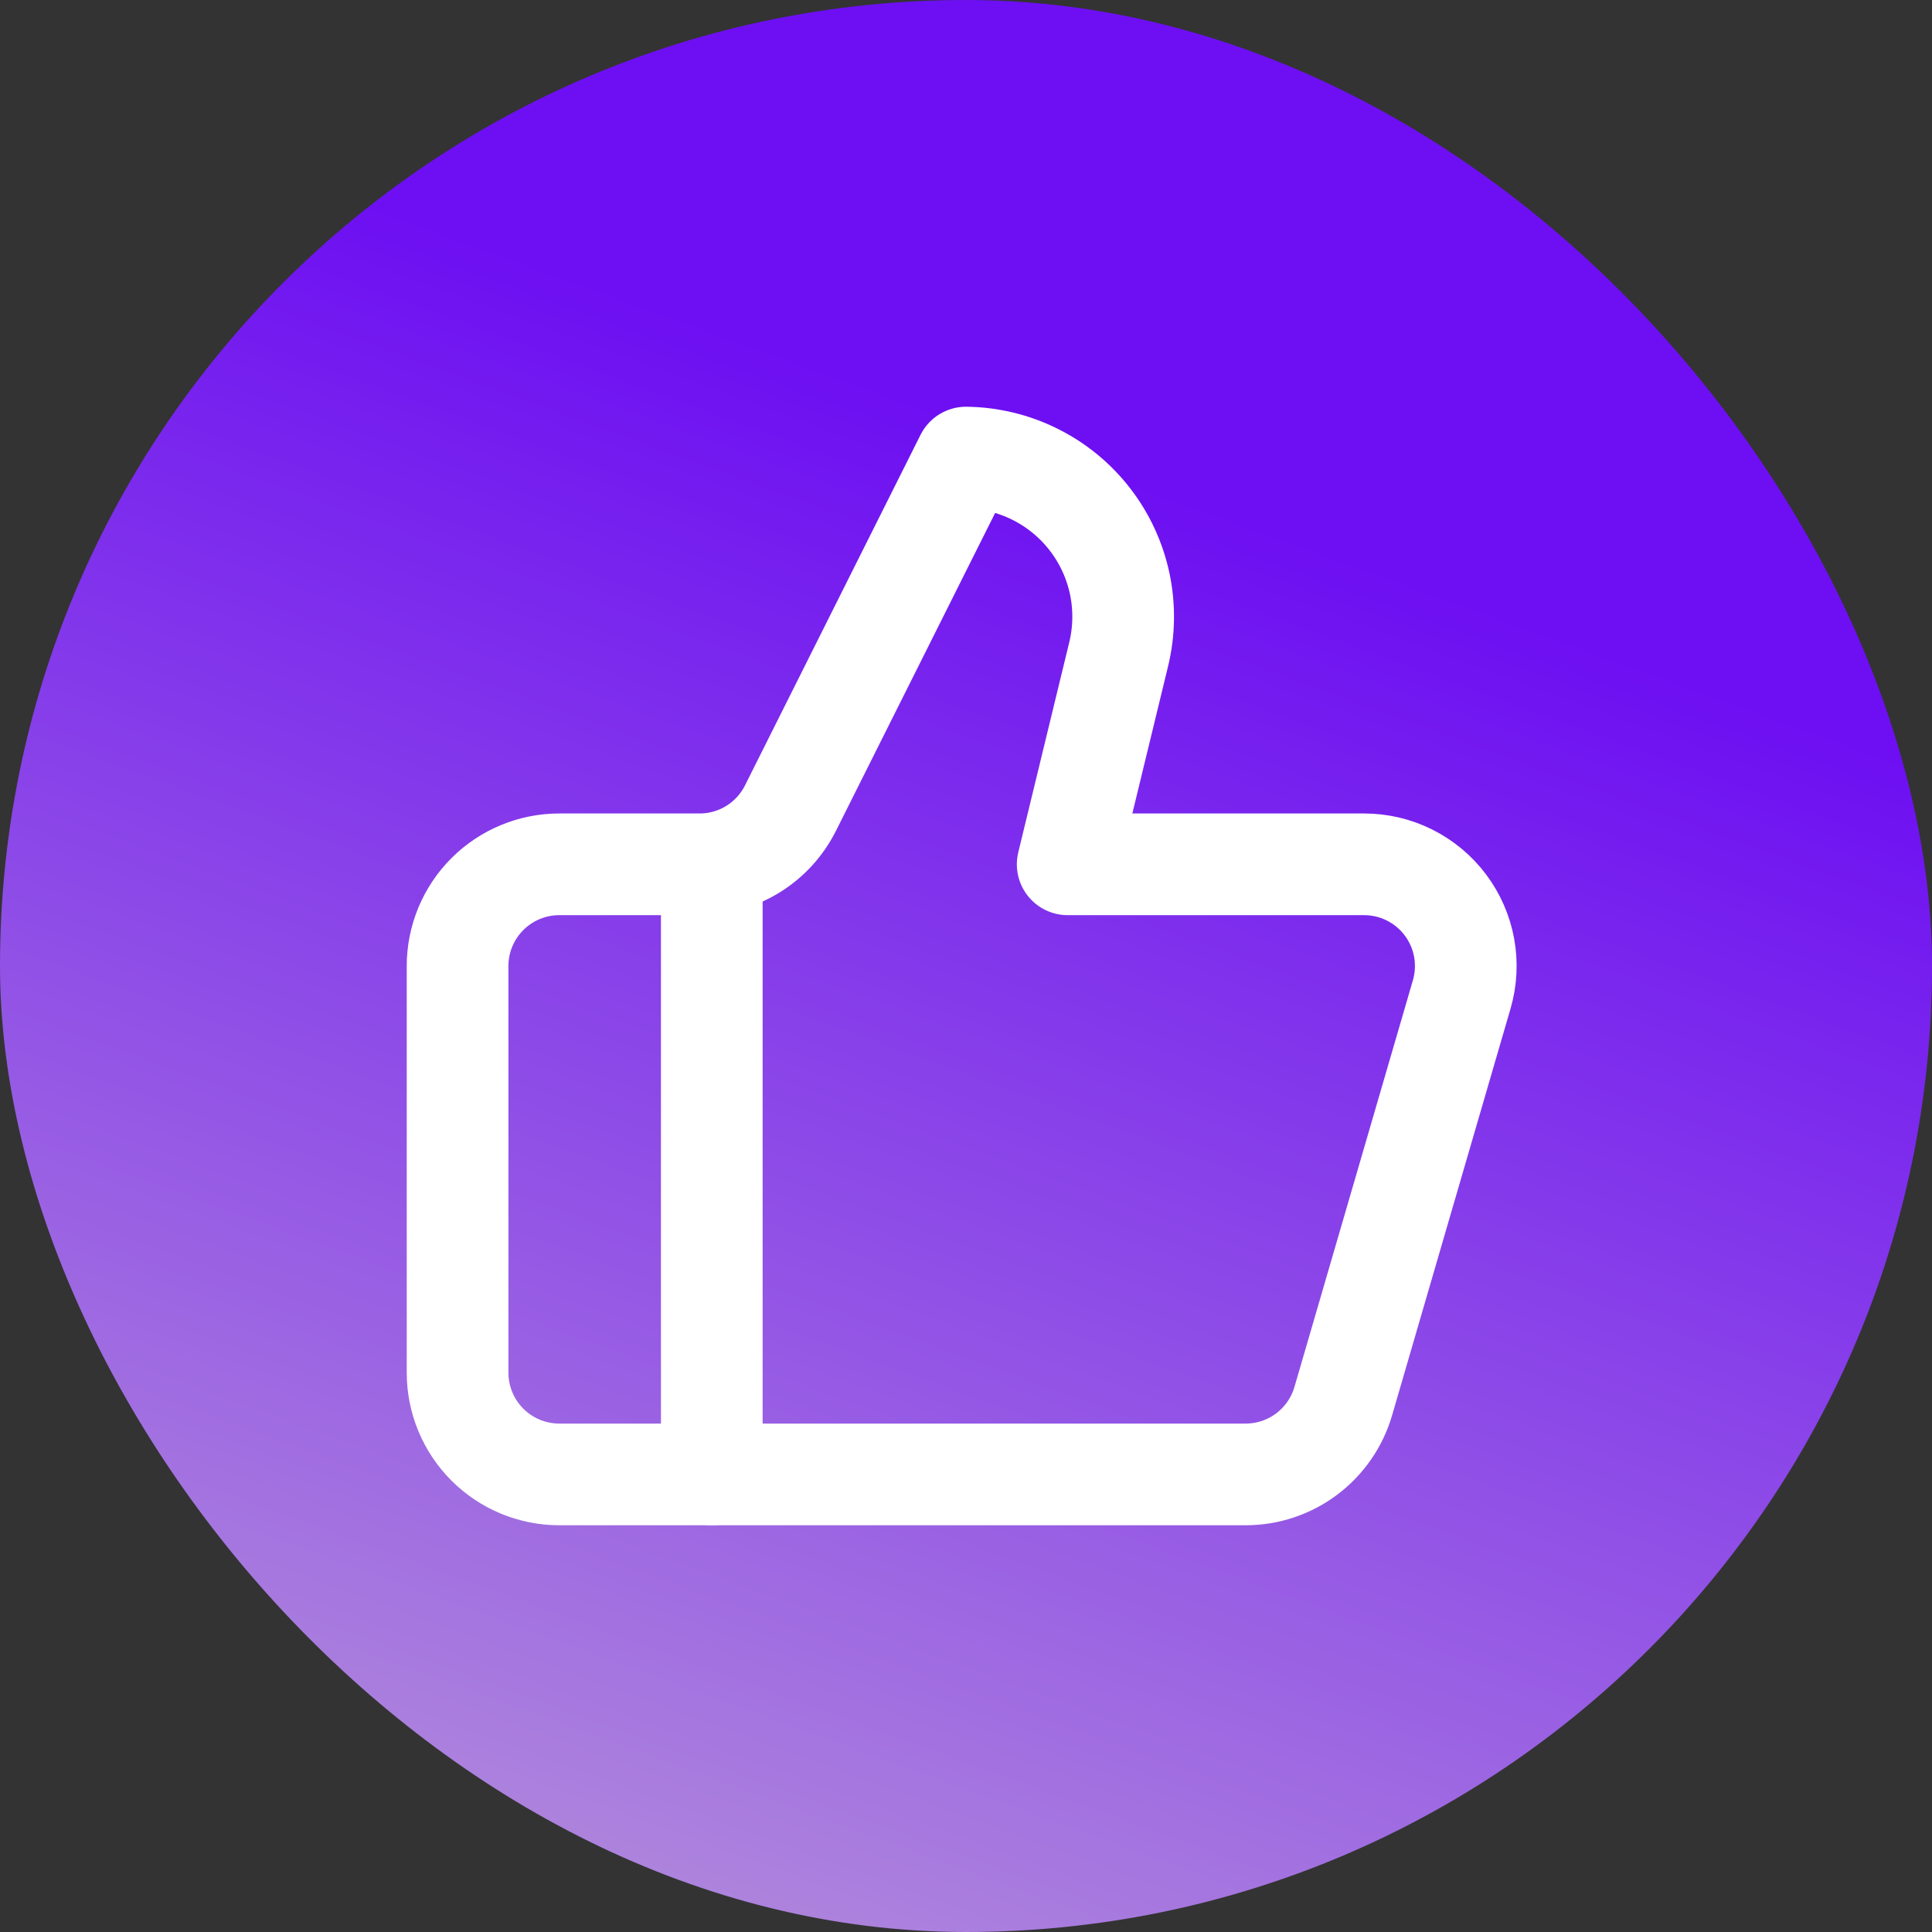
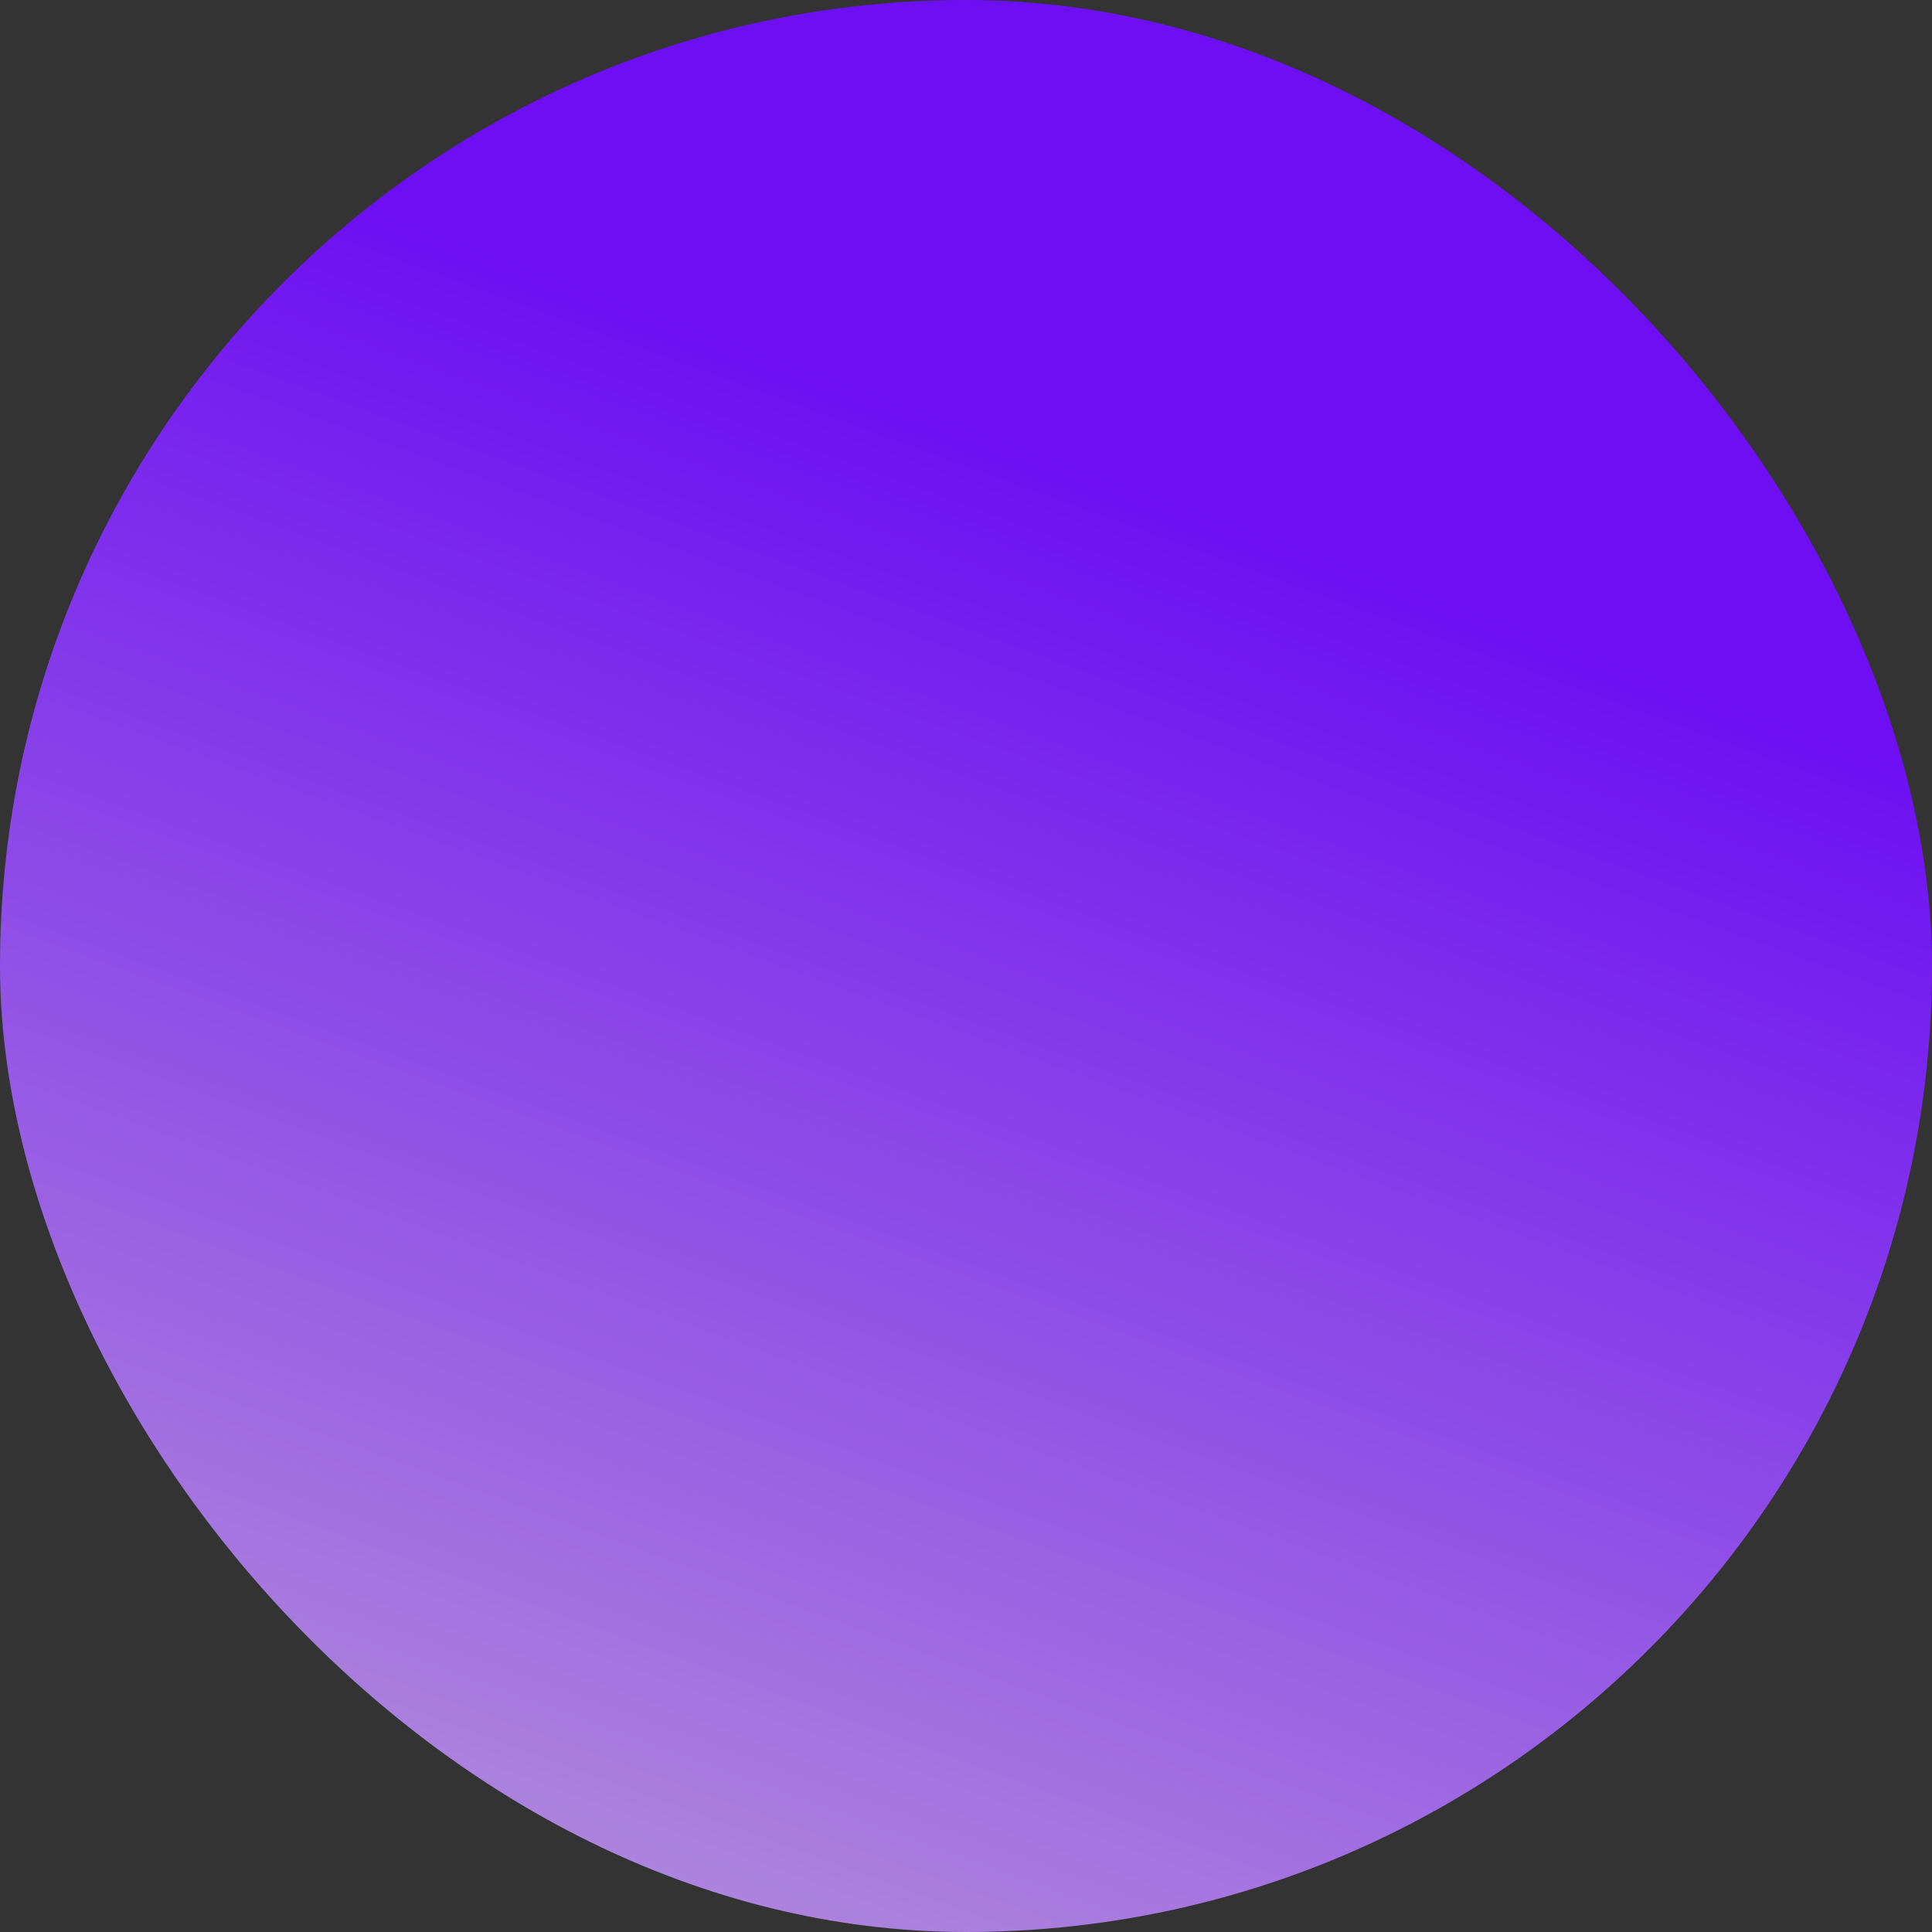
<svg xmlns="http://www.w3.org/2000/svg" width="38" height="38" viewBox="0 0 38 38" fill="none">
  <rect x="0" y="0" width="38" height="38" fill="#333333" stroke="none" />
  <rect width="38" height="38" rx="19" fill="url(#paint0_linear_210_370)" />
-   <path d="M14 17V29" stroke="white" stroke-width="2" stroke-linecap="round" stroke-linejoin="round" />
-   <path d="M22 12.88L21 17H26.83C27.14 17 27.447 17.072 27.724 17.211C28.002 17.35 28.244 17.552 28.43 17.8C28.616 18.048 28.742 18.337 28.798 18.642C28.853 18.948 28.837 19.262 28.75 19.56L26.42 27.56C26.299 27.975 26.046 28.34 25.7 28.6C25.354 28.86 24.933 29 24.5 29H11C10.47 29 9.961 28.789 9.586 28.414C9.211 28.039 9 27.53 9 27V19C9 18.47 9.211 17.961 9.586 17.586C9.961 17.211 10.47 17 11 17H13.76C14.132 17 14.497 16.896 14.813 16.7C15.129 16.504 15.384 16.223 15.55 15.89L19 9C19.472 9.006 19.936 9.118 20.358 9.329C20.78 9.539 21.149 9.842 21.437 10.215C21.726 10.588 21.926 11.022 22.024 11.483C22.121 11.945 22.113 12.422 22 12.88V12.88Z" stroke="white" stroke-width="2" stroke-linecap="round" stroke-linejoin="round" />
  <defs>
    <linearGradient id="paint0_linear_210_370" x1="23.405" y1="9.846" x2="11.551" y2="42.443" gradientUnits="userSpaceOnUse">
      <stop stop-color="#6D0FF2" />
      <stop offset="1" stop-color="#B99AD9" />
    </linearGradient>
  </defs>
</svg>